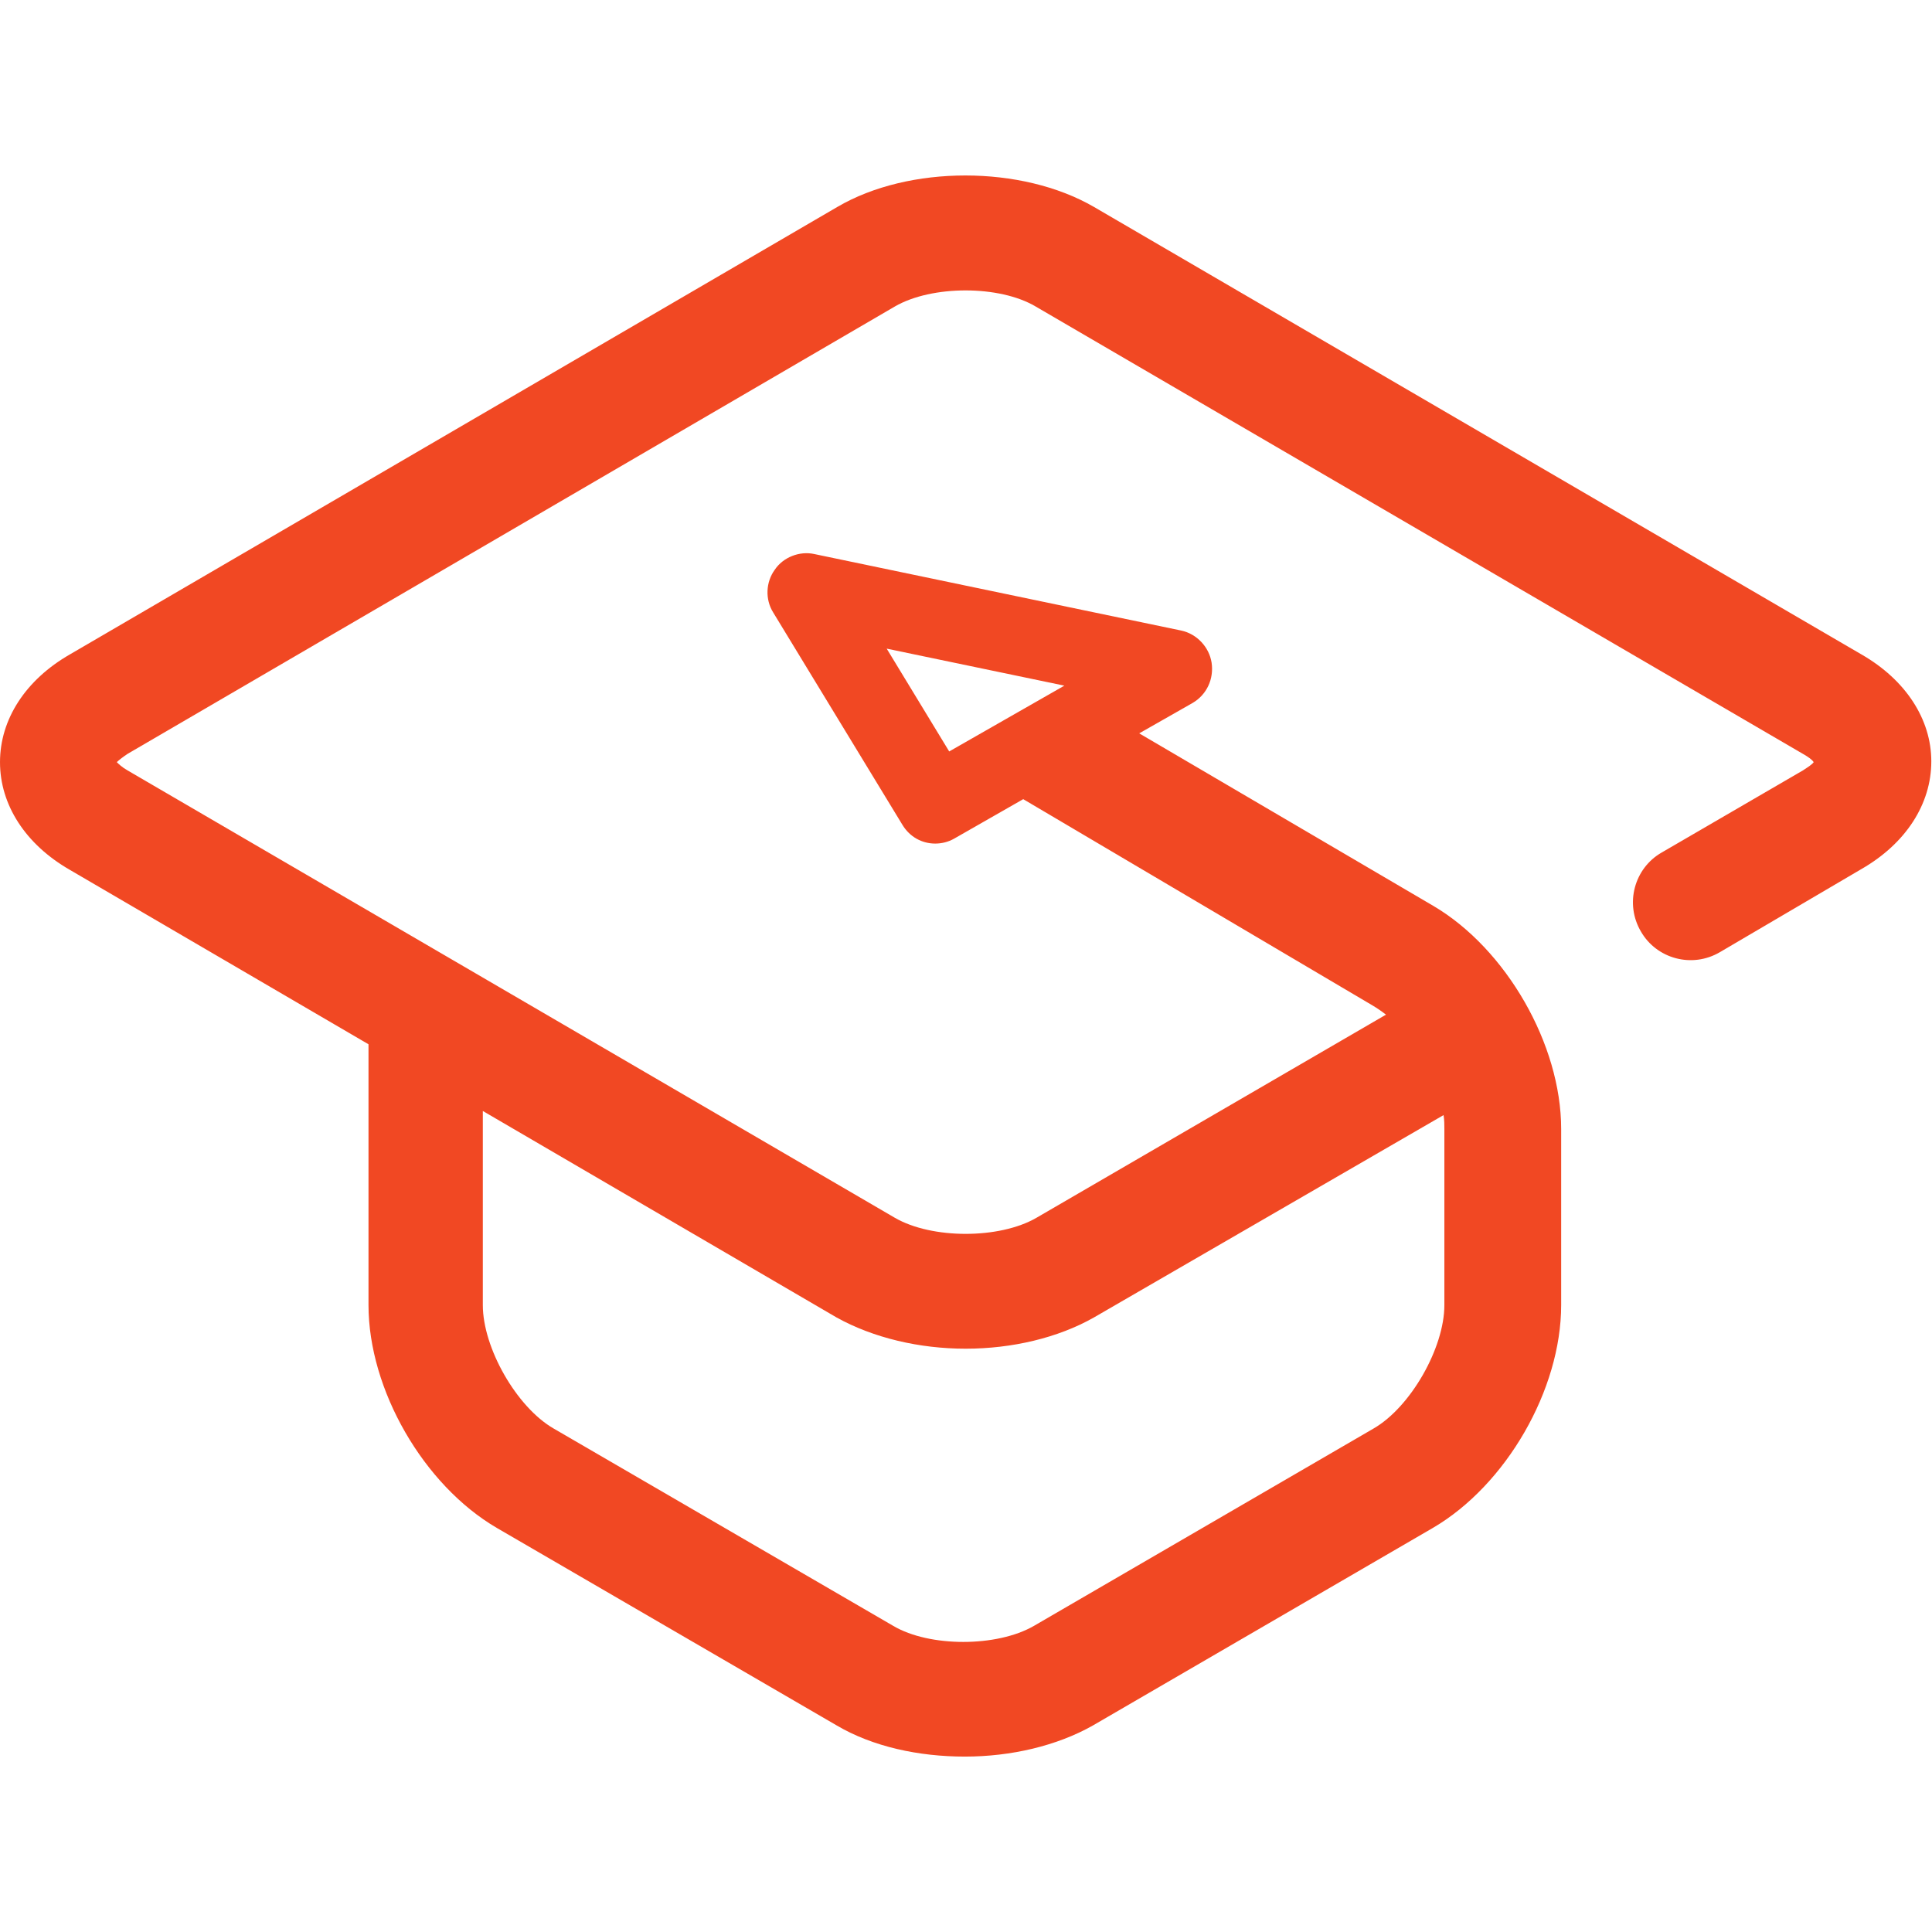
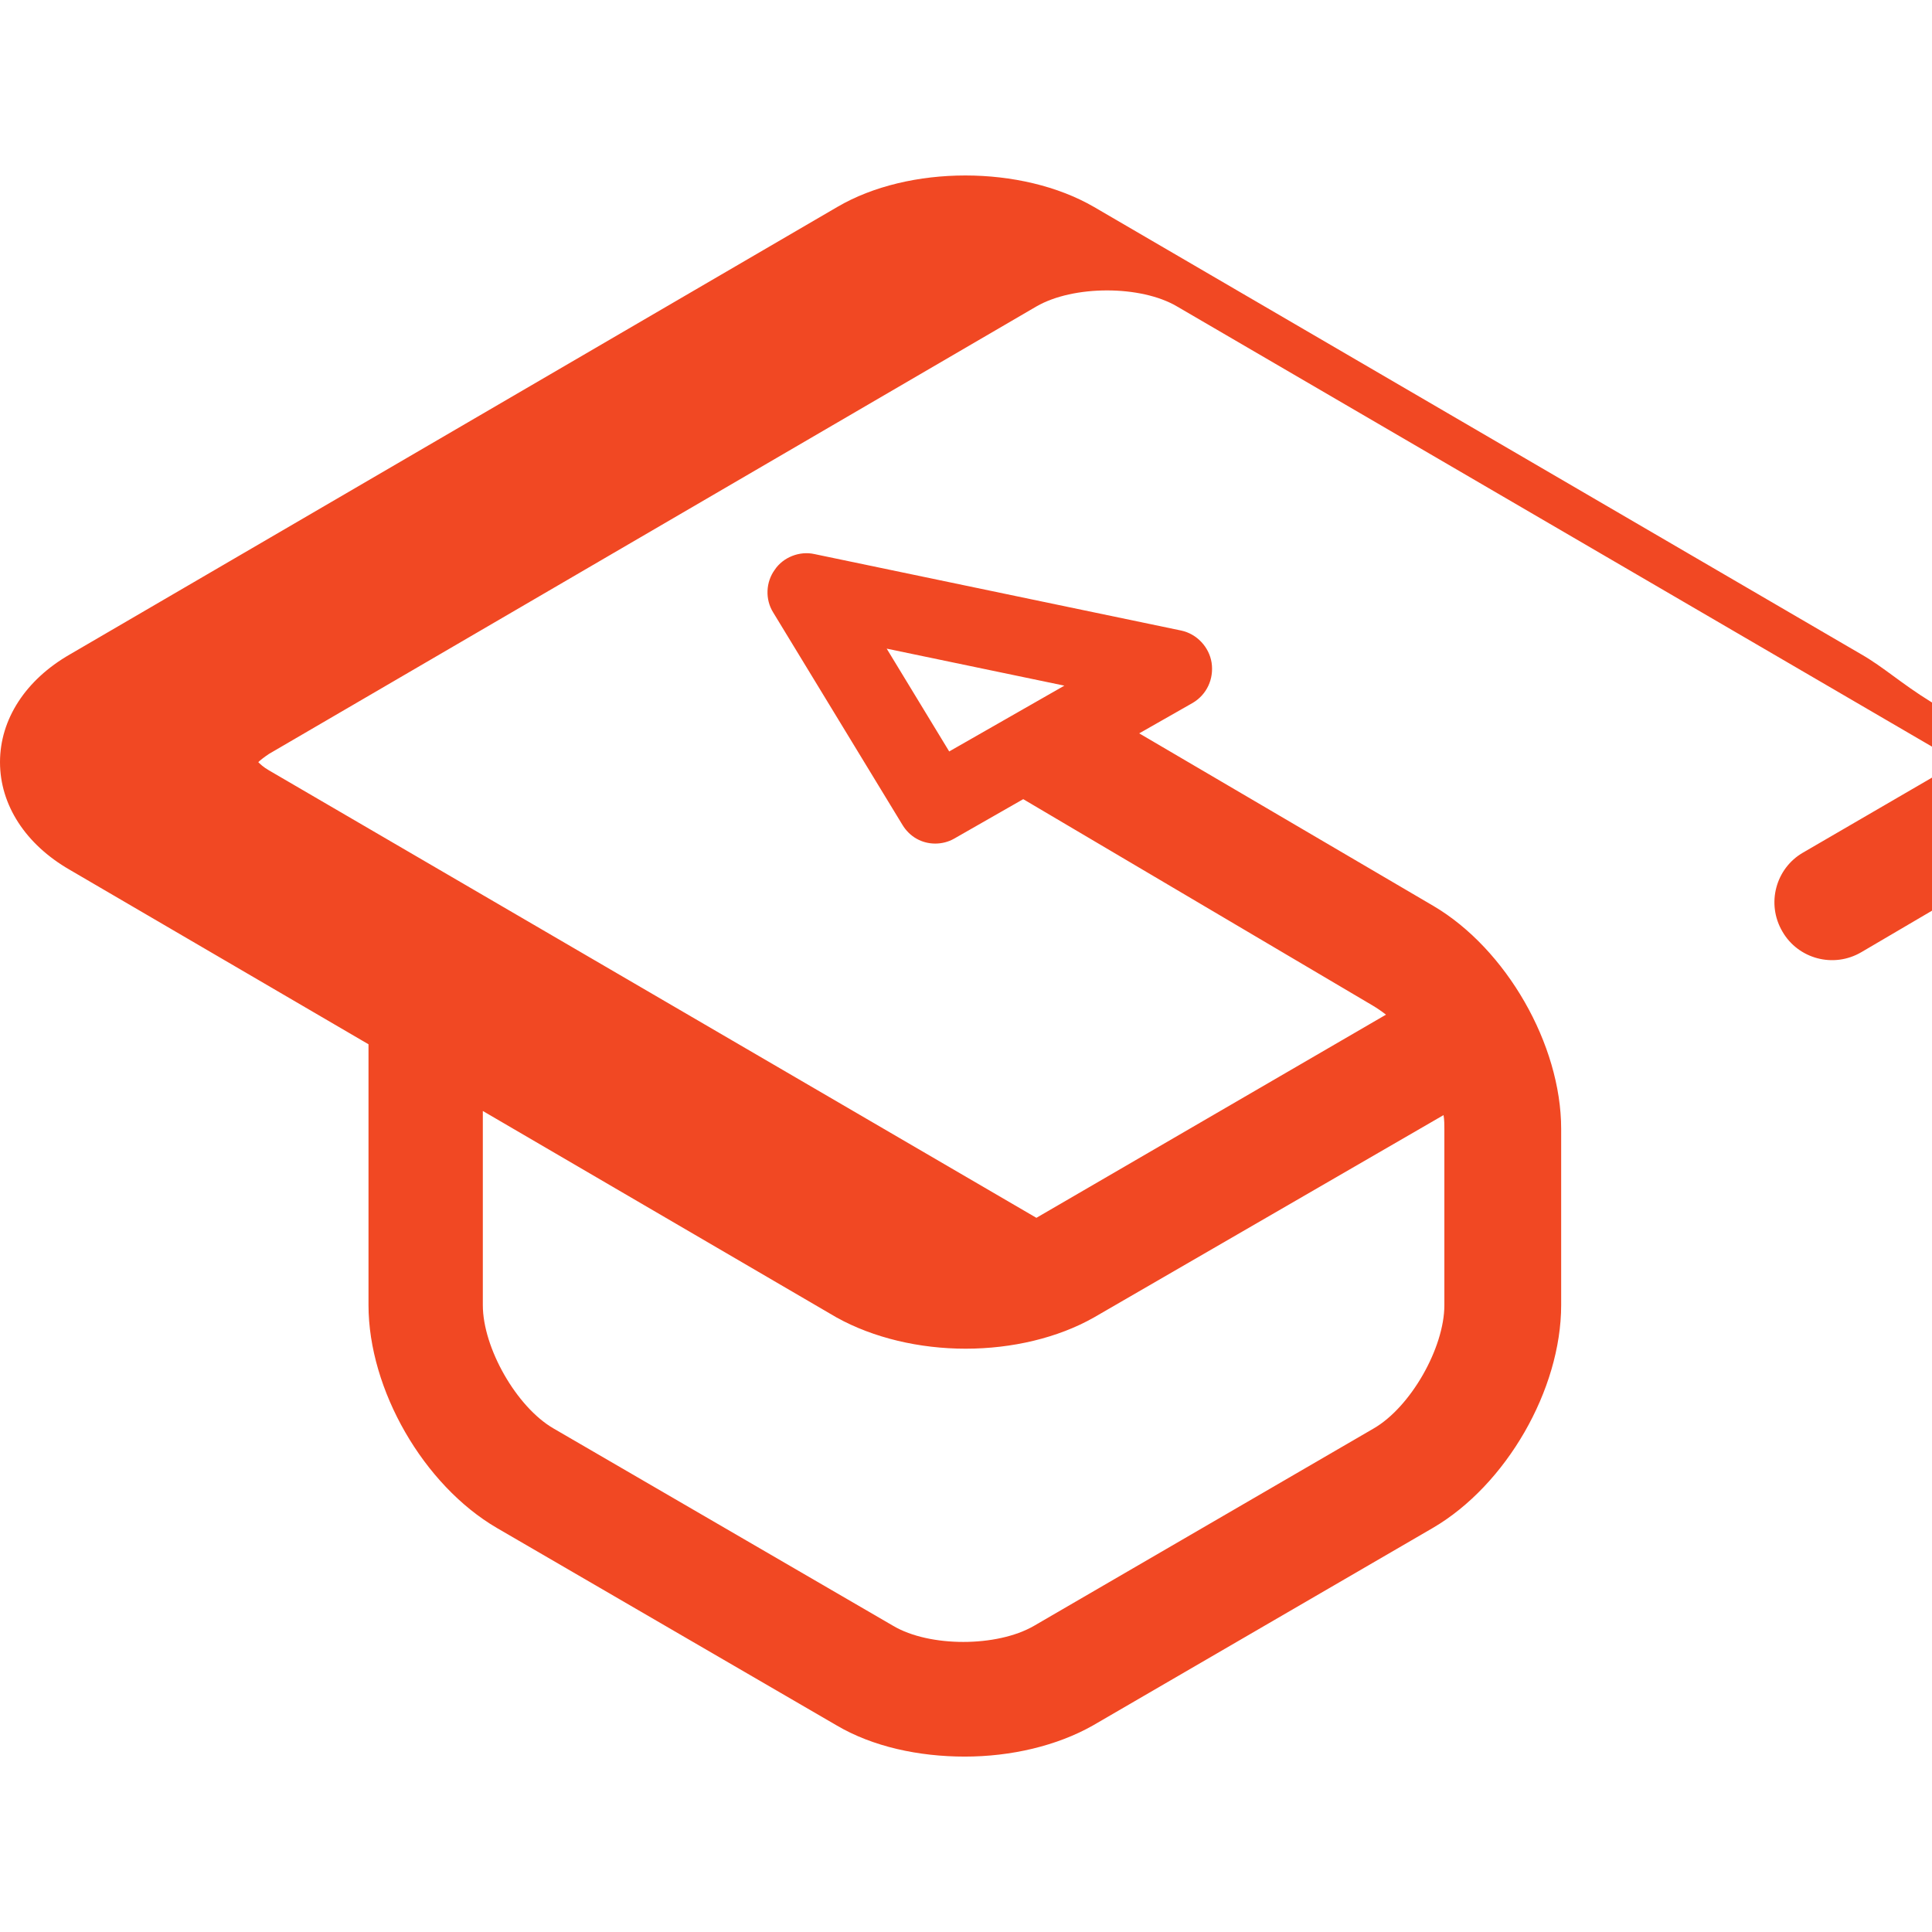
<svg xmlns="http://www.w3.org/2000/svg" version="1.2" baseProfile="tiny-ps" viewBox="0 0 313.1 313.1" xml:space="preserve">
  <title>bimi-svg-tiny-12-ps</title>
  <g id="g8" transform="matrix(1.333,0,0,-1.333,0,256.307)">
    <g id="g10" transform="scale(0.1)">
-       <path id="path12" fill="#F14823" d="M1174,283.1c56,0,112,13,156,38l425,246c1-6,1-12,1-17v-214c0-52-41-124-86-150l-413-240&#10;&#09;&#09;&#09;c-45-26-127-26-171,0l-413,240c-45,26-86,98-86,150v236l430-251C1062,296.1,1118,283.1,1174,283.1z M1154,1009.2l-76,125l216-45&#10;&#09;&#09;&#09;L1154,1009.2z M2263,1127.2l-933,544c-88,51-225,51-312,0l-933-544c-54-31-85-79-85-131c0-52,31-100,85-131l363-212v-317&#10;&#09;&#09;&#09;c0-103,67-219,156-271l413-240c44-26,100-38,156-38s112,13,156,38l413,240c89,52,156,168,156,271v214c0,103-67,219-155,271&#10;&#09;&#09;&#09;l-358,210l65,37c17,10,26,29,23,49c-3,19-18,35-37,39l-446,93c-18,4-38-4-48-19c-11-15-12-36-2-52l157-258c9-15,24-23,40-23&#10;&#09;&#09;&#09;c8,0,16,2,23,6l84,48l425-251c5-3,11-7,16-11l-425-247c-45-26-127-26-172,0l-933,544c-7,4-11,8-13,10c2,2,7,6,13,10l933,544&#10;&#09;&#09;&#09;c45,26,127,26,171,0l933-544c7-4,11-7,13-10c-2-3-7-6-13-10l-172-100c-33-19-45-62-25-96c19-33,62-45,96-25l172,101&#10;&#09;&#09;&#09;c54,31,85,79,85,131C2348,1048.2,2317,1096.2,2263,1127.2" />
+       <path id="path12" fill="#F14823" d="M1174,283.1c56,0,112,13,156,38l425,246c1-6,1-12,1-17v-214c0-52-41-124-86-150l-413-240&#10;&#09;&#09;&#09;c-45-26-127-26-171,0l-413,240c-45,26-86,98-86,150v236l430-251C1062,296.1,1118,283.1,1174,283.1z M1154,1009.2l-76,125l216-45&#10;&#09;&#09;&#09;L1154,1009.2z M2263,1127.2l-933,544c-88,51-225,51-312,0l-933-544c-54-31-85-79-85-131c0-52,31-100,85-131l363-212v-317&#10;&#09;&#09;&#09;c0-103,67-219,156-271l413-240c44-26,100-38,156-38s112,13,156,38l413,240c89,52,156,168,156,271v214c0,103-67,219-155,271&#10;&#09;&#09;&#09;l-358,210l65,37c17,10,26,29,23,49c-3,19-18,35-37,39l-446,93c-18,4-38-4-48-19c-11-15-12-36-2-52l157-258c9-15,24-23,40-23&#10;&#09;&#09;&#09;c8,0,16,2,23,6l84,48l425-251c5-3,11-7,16-11l-425-247l-933,544c-7,4-11,8-13,10c2,2,7,6,13,10l933,544&#10;&#09;&#09;&#09;c45,26,127,26,171,0l933-544c7-4,11-7,13-10c-2-3-7-6-13-10l-172-100c-33-19-45-62-25-96c19-33,62-45,96-25l172,101&#10;&#09;&#09;&#09;c54,31,85,79,85,131C2348,1048.2,2317,1096.2,2263,1127.2" />
    </g>
  </g>
</svg>